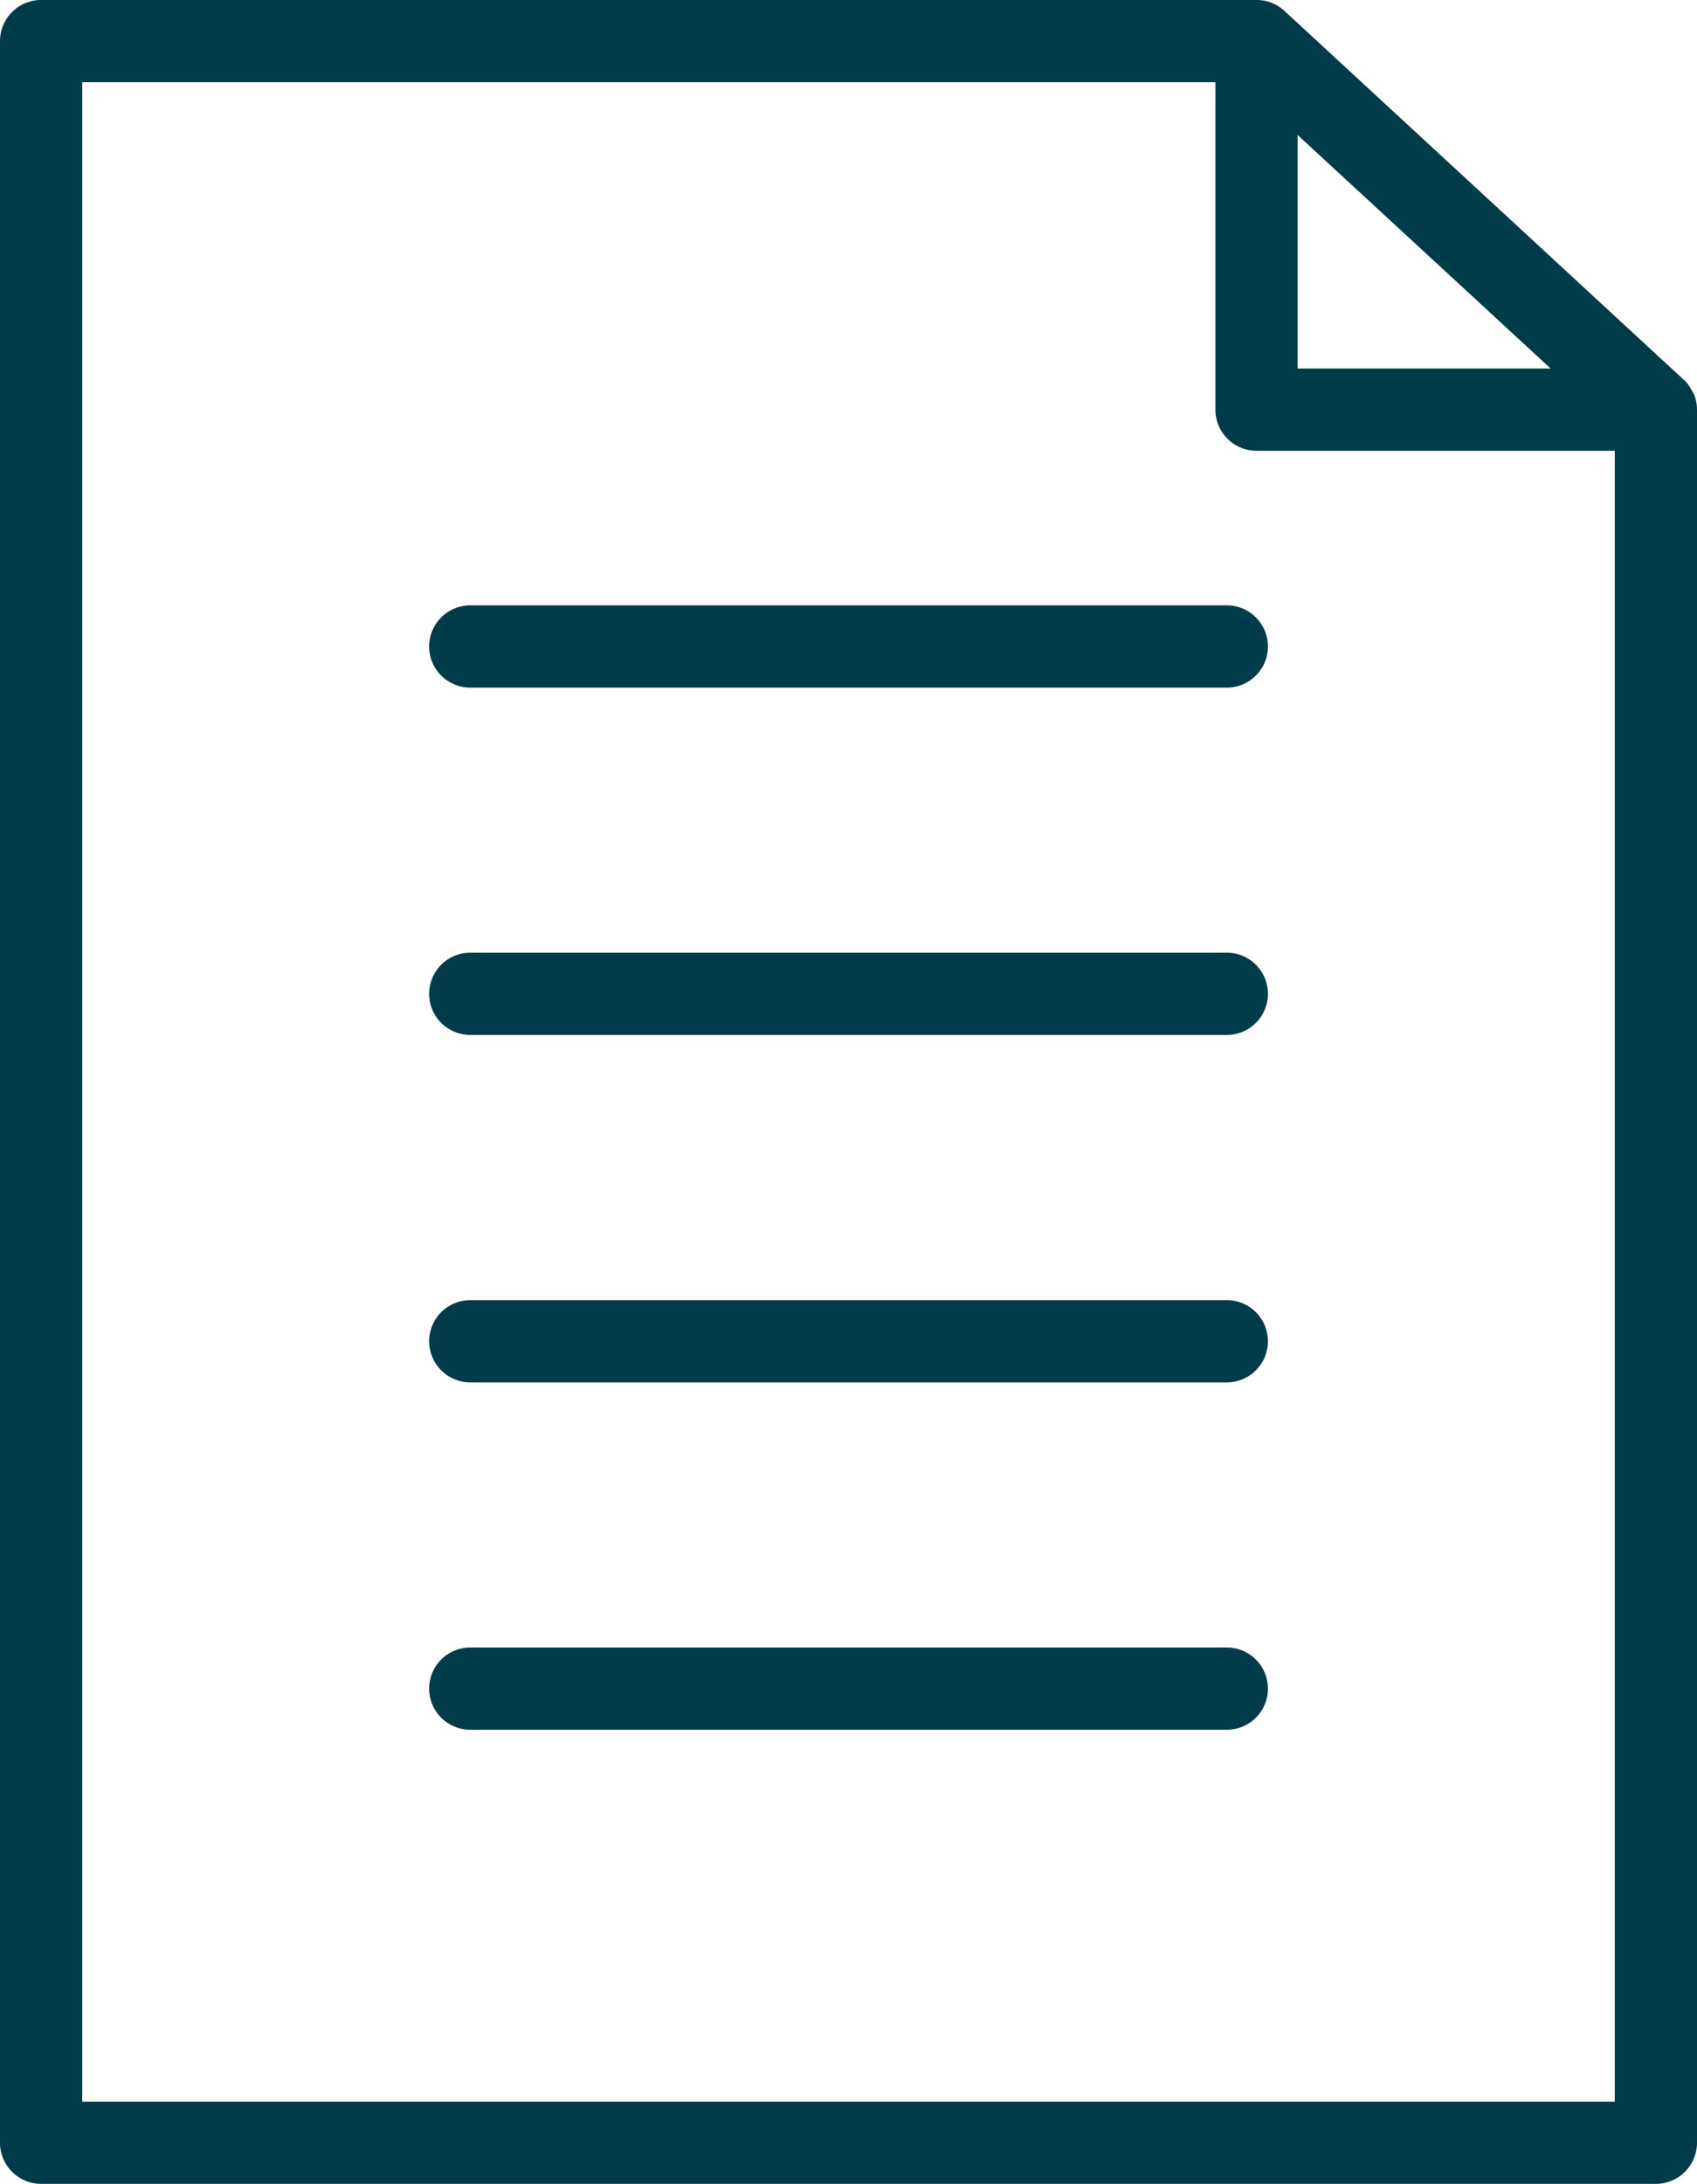
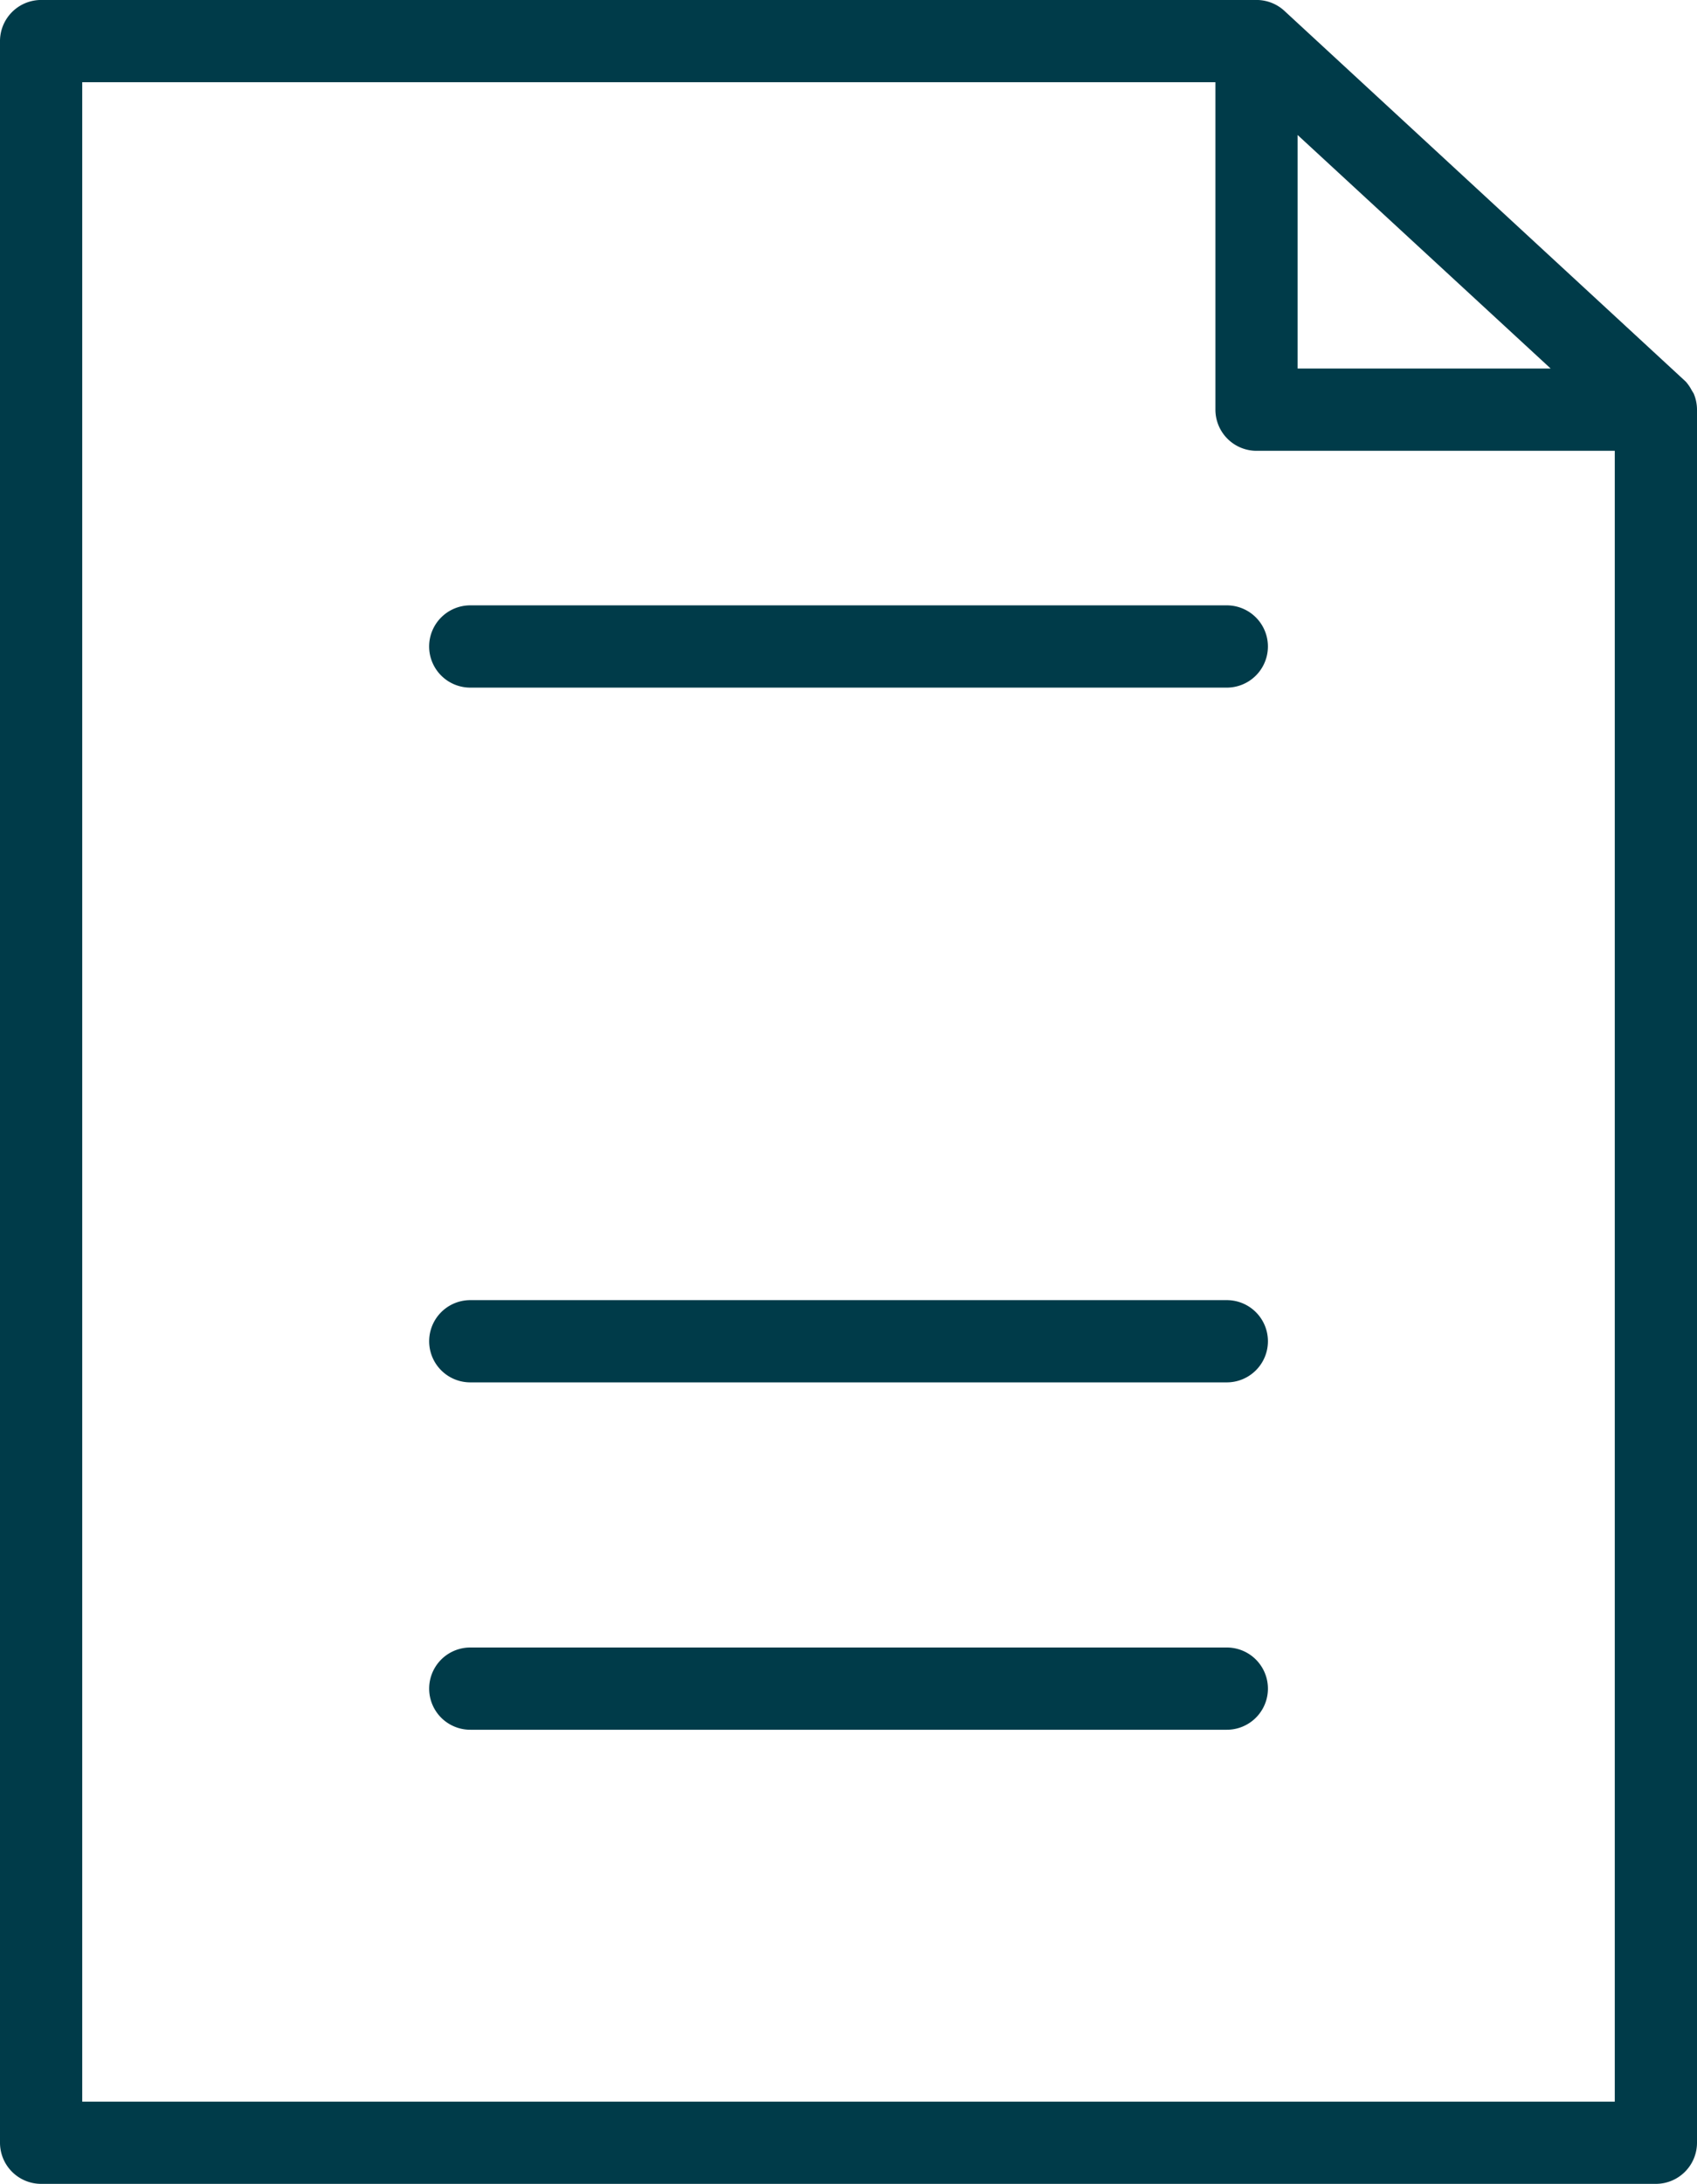
<svg xmlns="http://www.w3.org/2000/svg" width="59.499" height="76.536" viewBox="0 0 59.499 76.536">
  <defs>
    <style>.a{fill:#003b49;}</style>
  </defs>
  <g transform="translate(-465.012 -780.012)">
    <path class="a" d="M508.025,837.75H481.5a1.441,1.441,0,0,0,0,2.882h26.526a1.441,1.441,0,1,0,0-2.882Z" />
-     <path class="a" d="M508.025,825.576H481.5a1.441,1.441,0,0,0,0,2.882h26.526a1.441,1.441,0,1,0,0-2.882Z" />
+     <path class="a" d="M508.025,825.576H481.5a1.441,1.441,0,0,0,0,2.882h26.526a1.441,1.441,0,1,0,0-2.882" />
    <path class="a" d="M524.393,793.8h0l-.07-.114a1.491,1.491,0,0,0-.206-.3l-14.073-12.994a1.441,1.441,0,0,0-.977-.381H466.453a1.443,1.443,0,0,0-1.441,1.441v73.654a1.443,1.443,0,0,0,1.441,1.441H523.07a1.443,1.443,0,0,0,1.441-1.441V794.37A1.444,1.444,0,0,0,524.393,793.8Zm-13.885-.872v-8.185l8.873,8.185Zm-1.441,2.883h12.561v57.855H467.895V782.894h39.731V794.37A1.443,1.443,0,0,0,509.067,795.811Z" />
    <path class="a" d="M480.058,802.668a1.443,1.443,0,0,0,1.441,1.442h26.526a1.441,1.441,0,1,0,0-2.883H481.5A1.443,1.443,0,0,0,480.058,802.668Z" />
-     <path class="a" d="M508.025,813.4H481.5a1.441,1.441,0,0,0,0,2.882h26.526a1.441,1.441,0,1,0,0-2.882Z" />
  </g>
</svg>